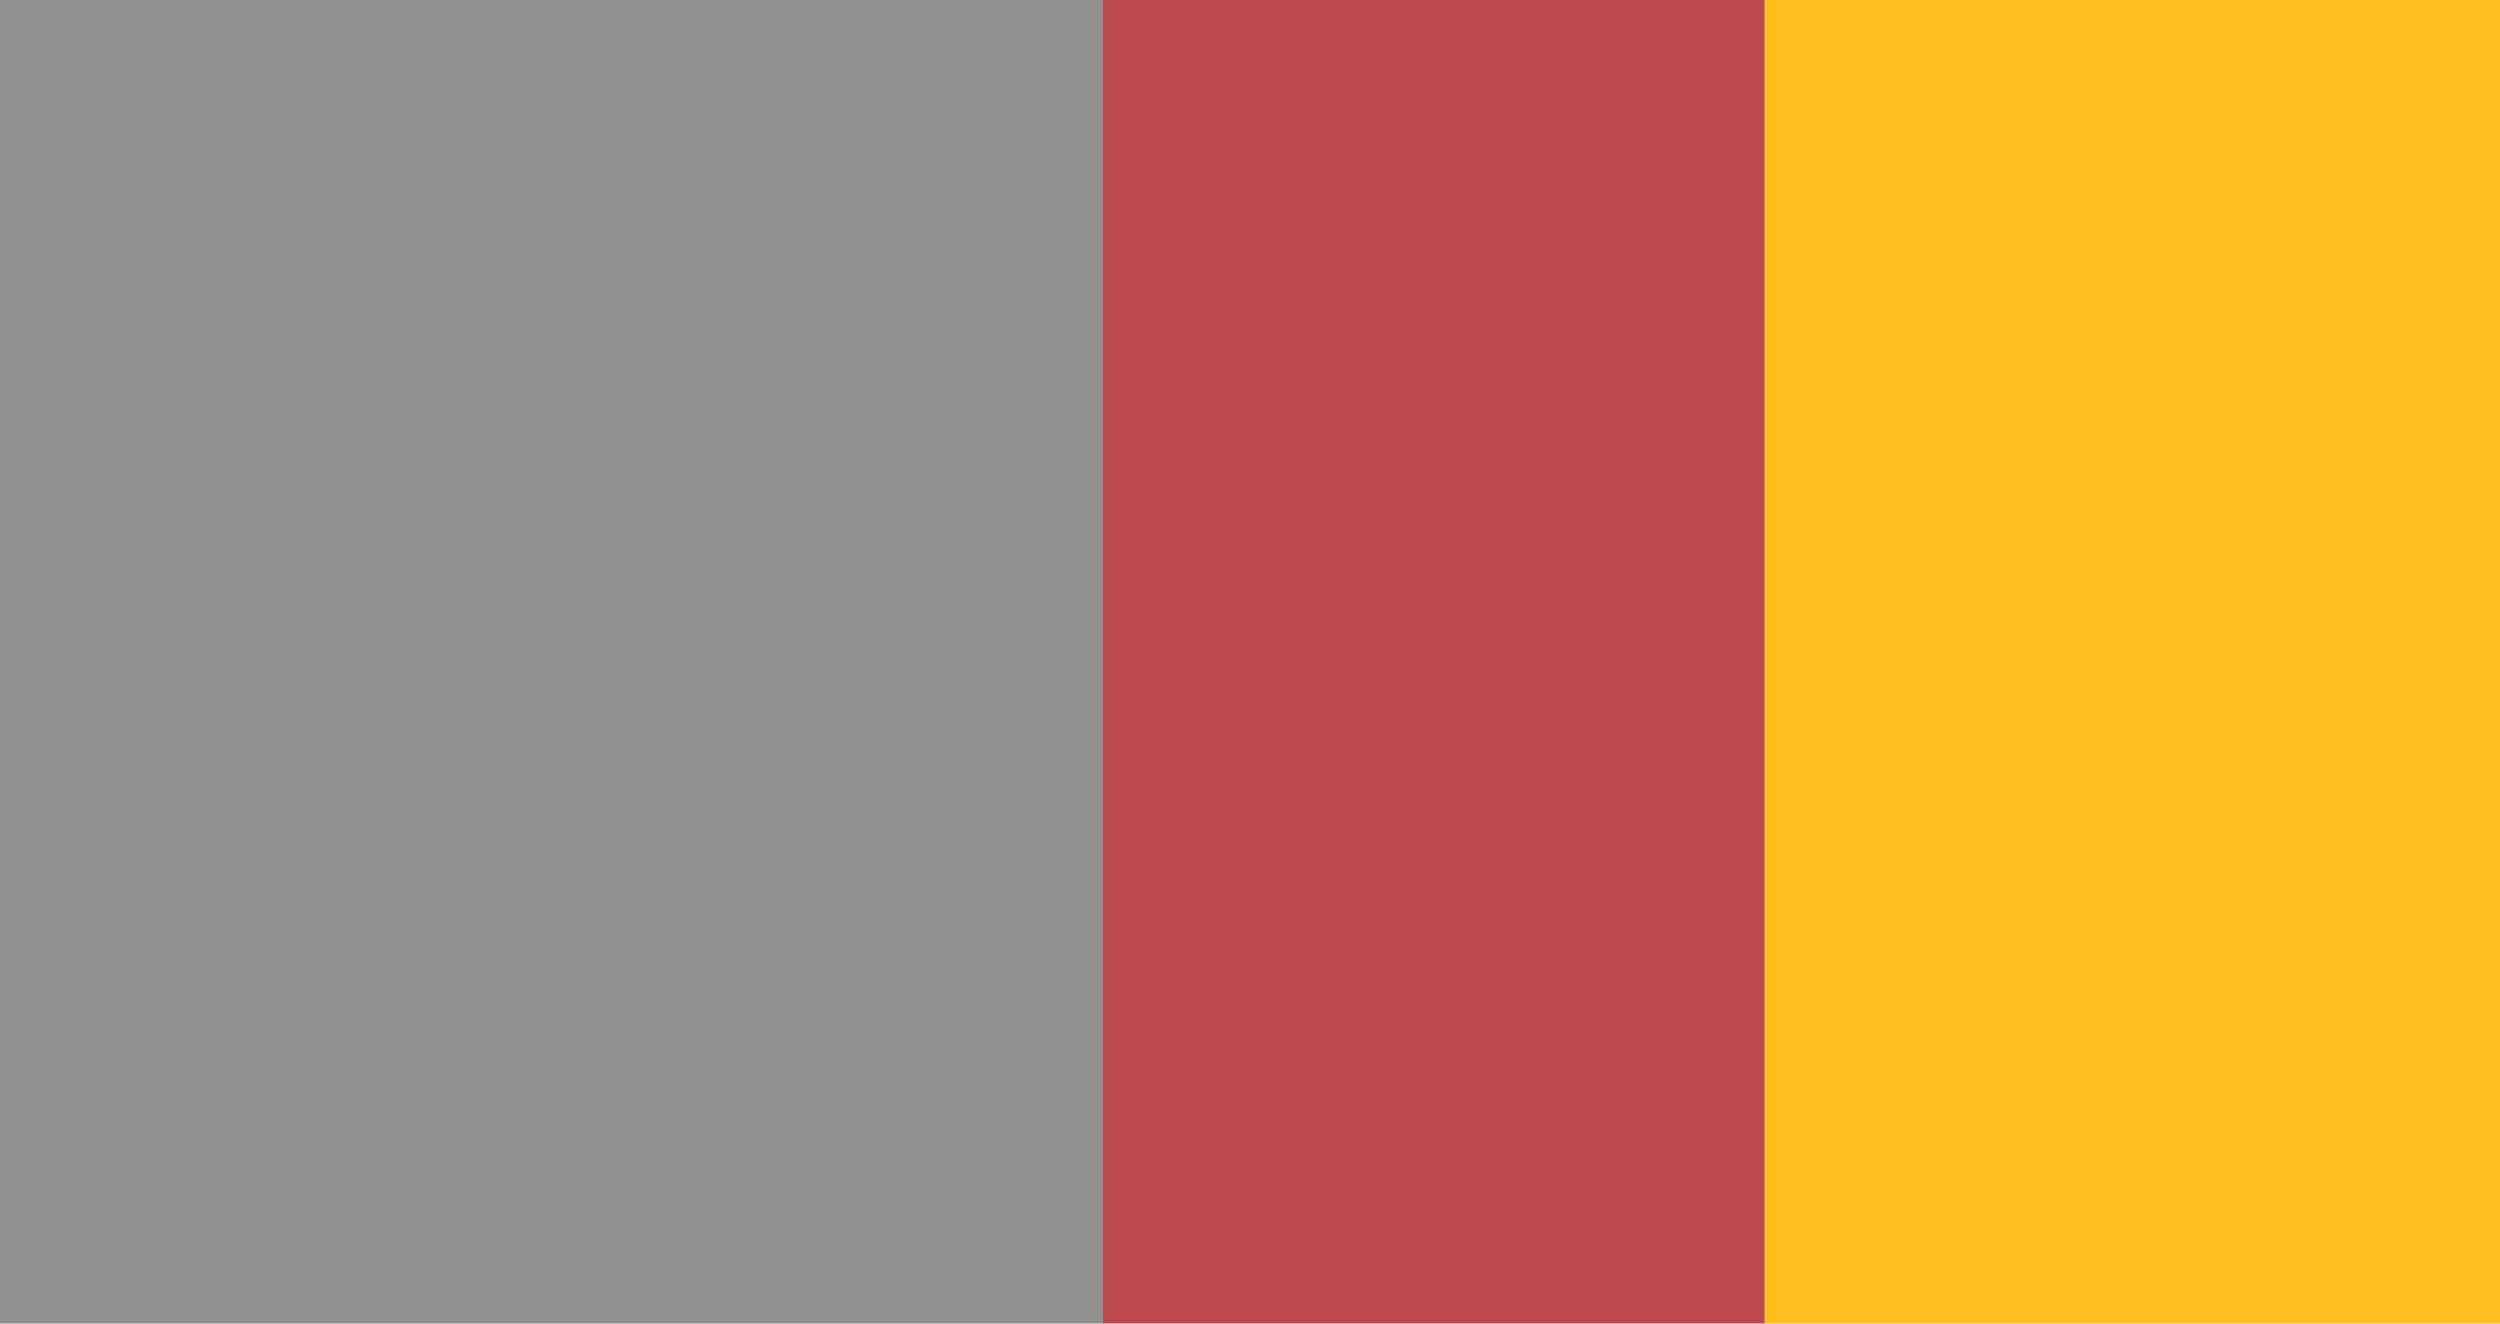
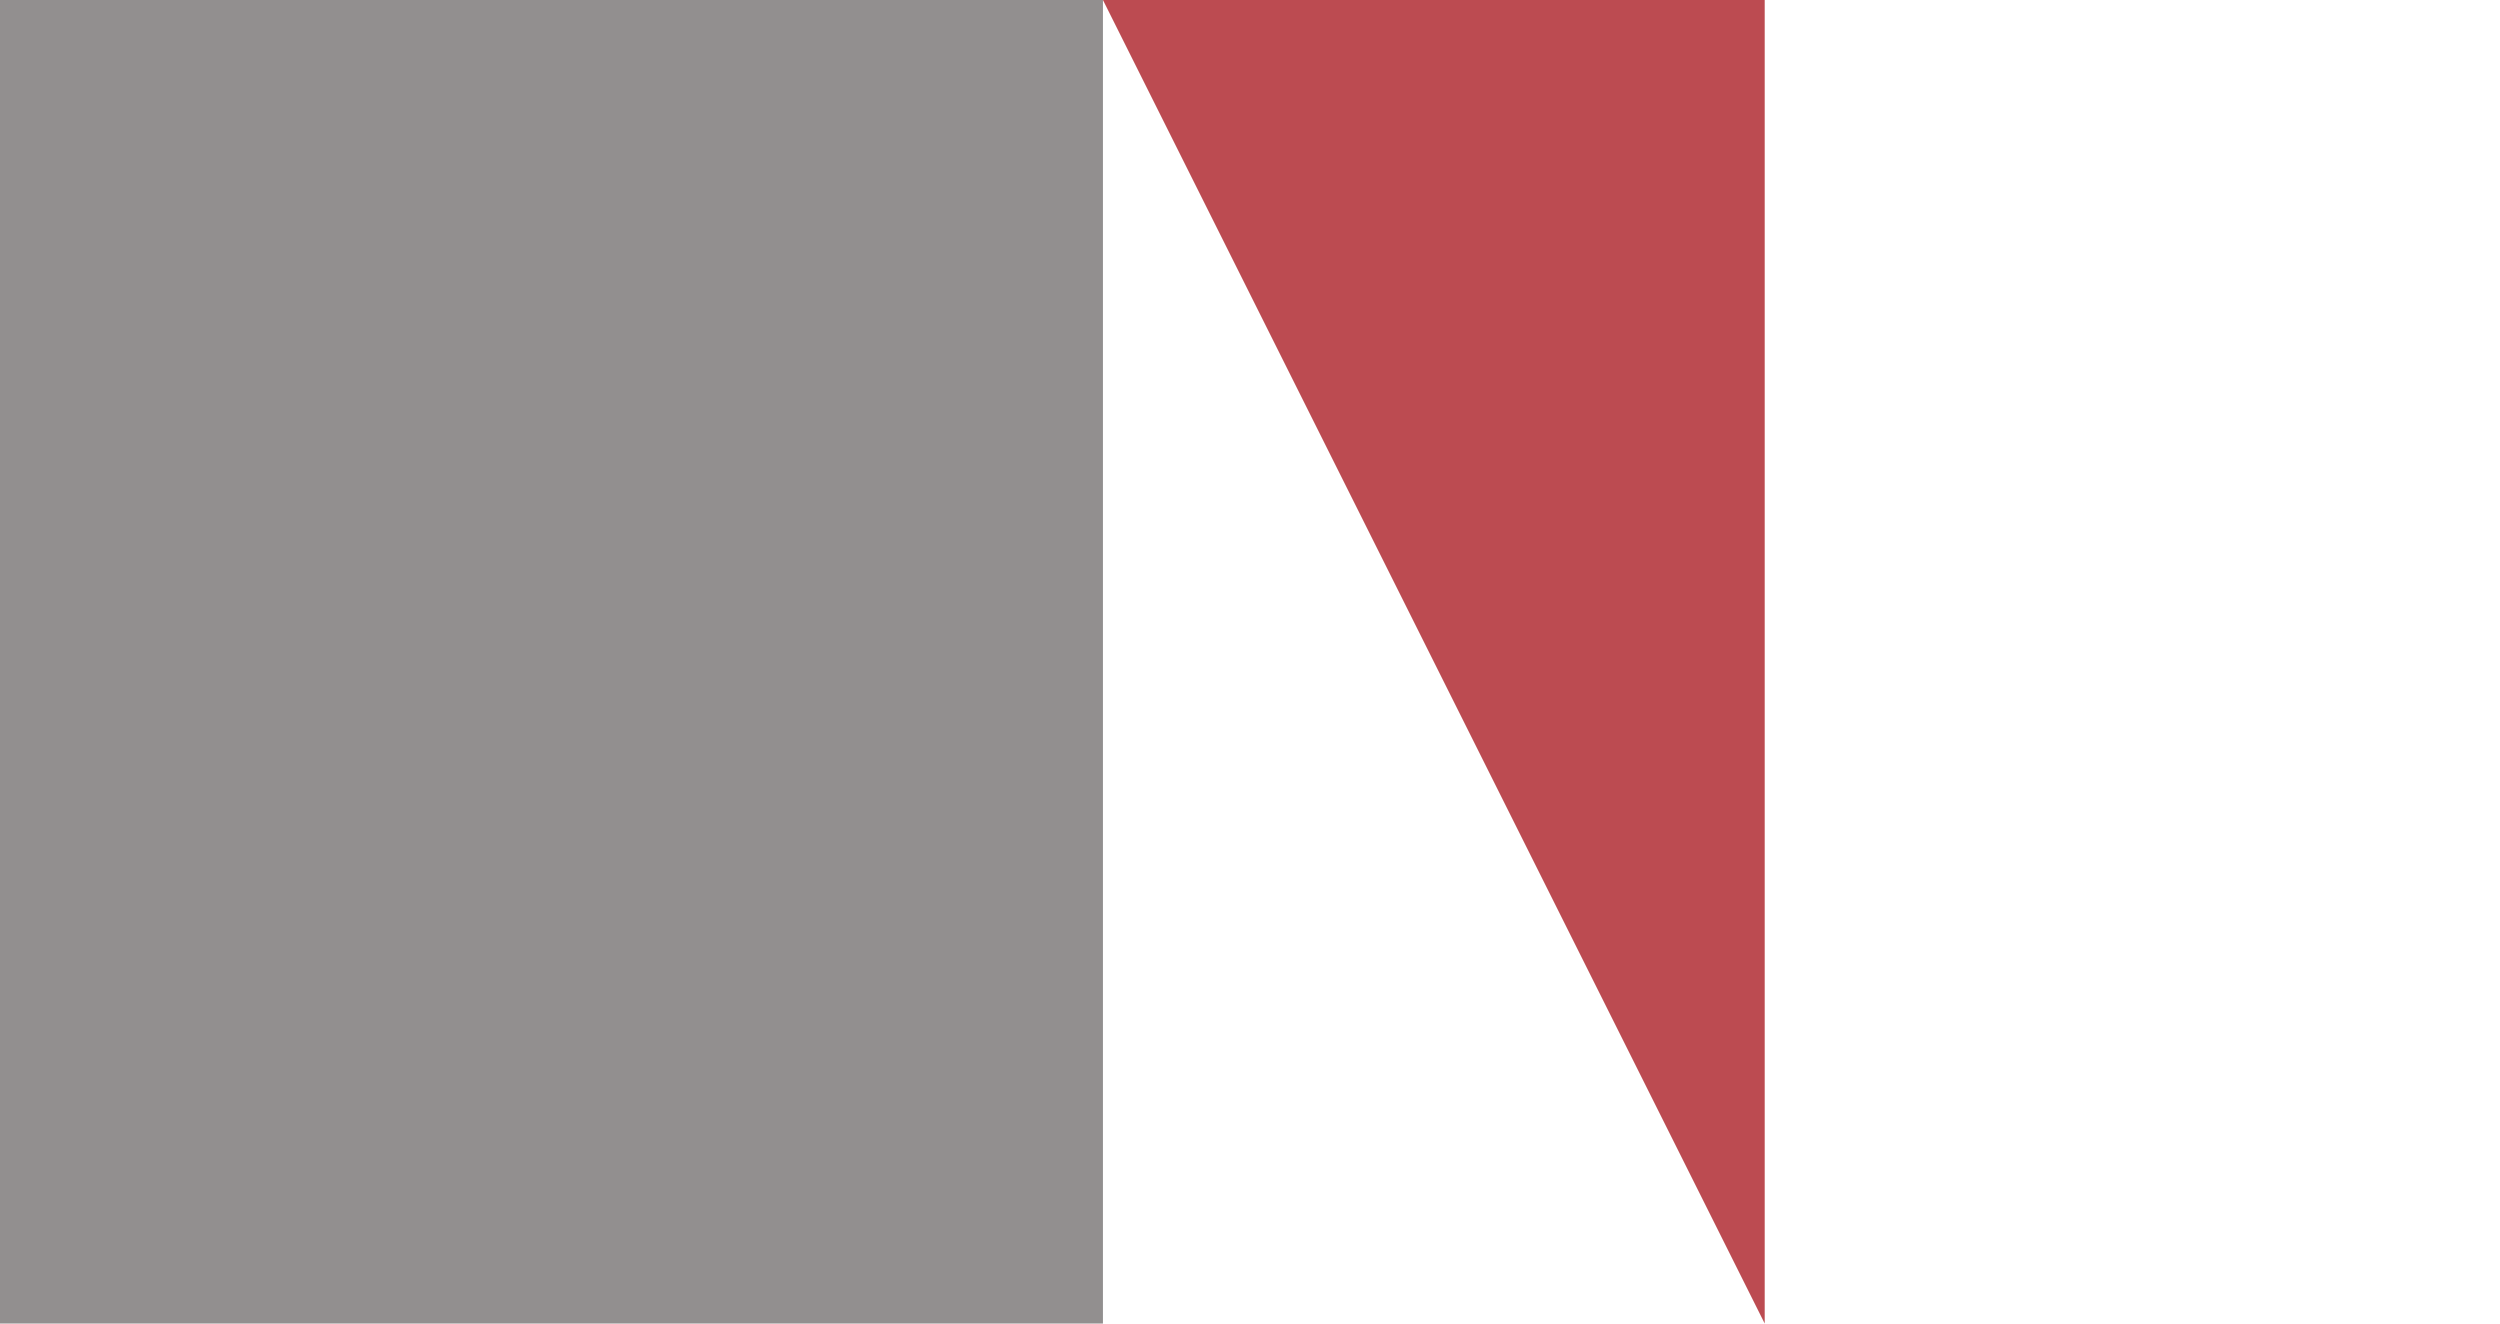
<svg xmlns="http://www.w3.org/2000/svg" width="34" height="18" viewBox="0 0 34 18">
  <g fill="none" fill-rule="evenodd">
-     <path fill="#FFBE1E" d="M24 0h10v18H24z" />
    <path fill="#928f8f" d="M0 0h15v18H0z" />
-     <path fill="#bc4b51" d="M15 0h9v18h-9z" />
+     <path fill="#bc4b51" d="M15 0h9v18z" />
  </g>
</svg>